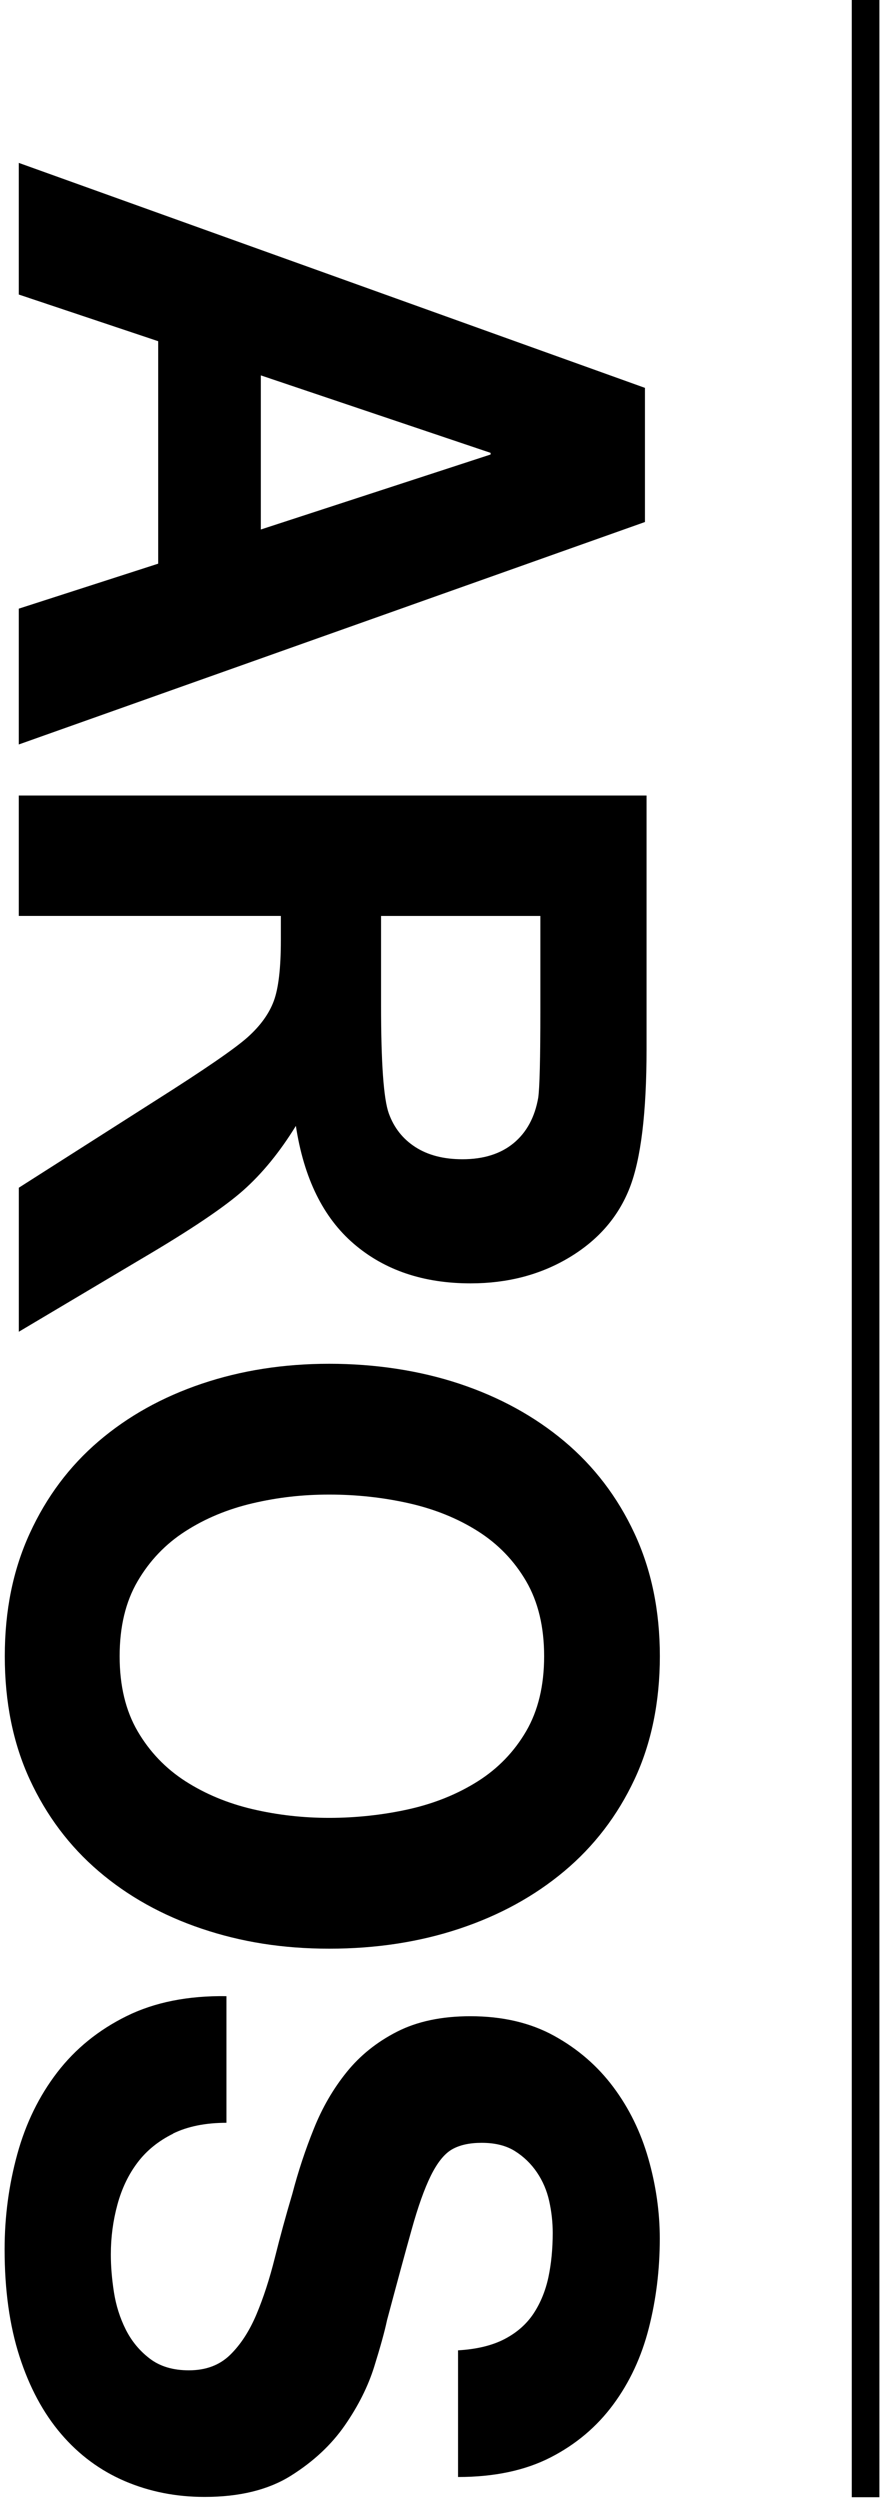
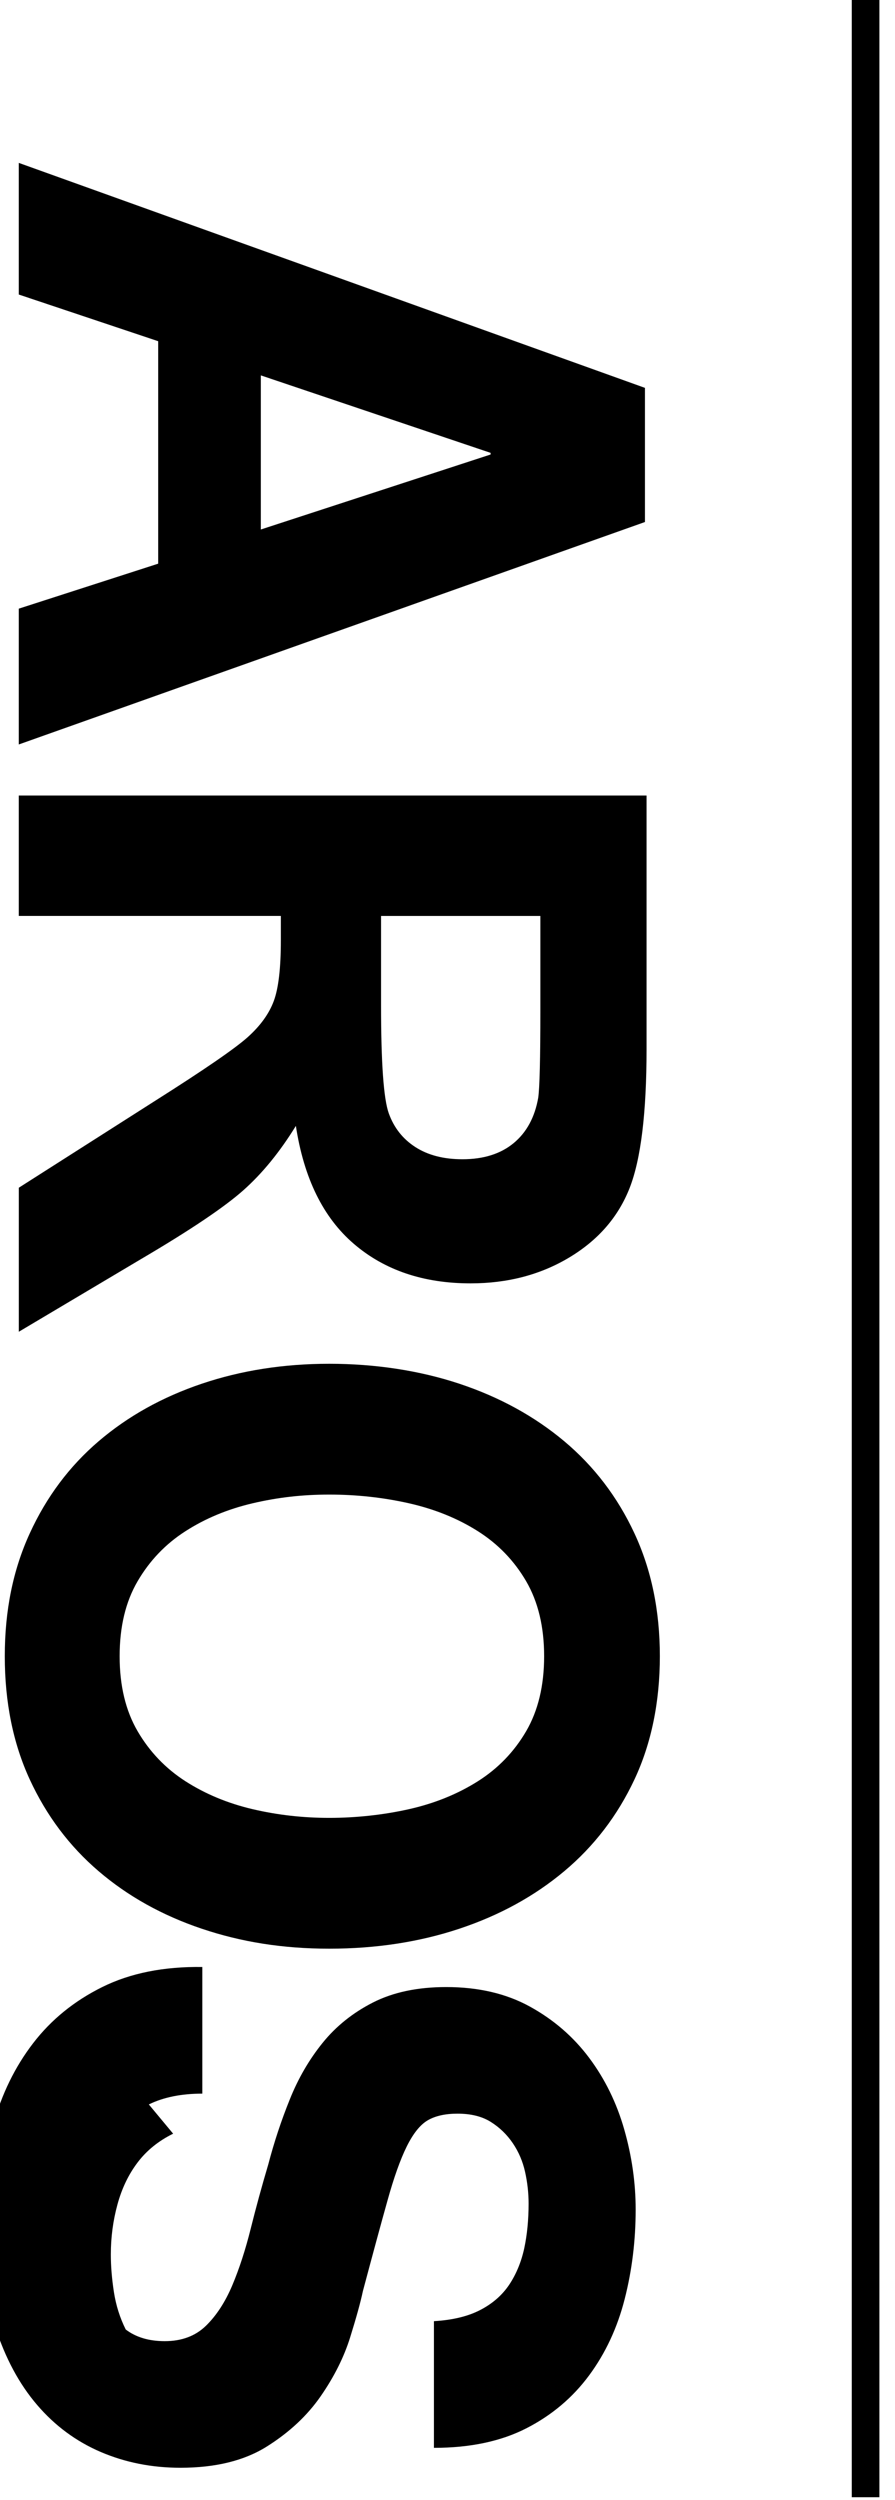
<svg xmlns="http://www.w3.org/2000/svg" viewBox="0 0 244.93 684.06">
-   <path d="M176.5 142.83 5.14 203.7v-37.16l38.15-12.31V93.36L5.14 80.59V44.57l171.36 61.56v36.71Zm-105.12 2.05 62.88-20.52v-.45l-62.88-21.2v42.18ZM5.14 217.67h171.8v69.36c0 17.44-1.54 30.11-4.63 38.02-3.1 7.91-8.57 14.23-16.46 18.98s-16.91 7.12-27.07 7.12c-12.89 0-23.54-3.6-31.93-10.8-8.4-7.2-13.69-17.96-15.88-32.29-4.38 7.12-9.18 13.01-14.41 17.65s-14.53 10.89-27.89 18.75L5.15 364.39v-39.41l37.38-23.83c13.36-8.46 21.78-14.25 25.25-17.36 3.48-3.12 5.86-6.42 7.15-9.91s1.93-9.02 1.93-16.59v-6.68H5.14v-32.95Zm99.14 32.95V275c0 15.81.7 25.67 2.11 29.61s3.83 7.02 7.27 9.24 7.73 3.34 12.89 3.34c5.78 0 10.45-1.47 14-4.4 3.55-2.93 5.8-7.07 6.74-12.41.39-2.67.59-10.69.59-24.05v-25.71h-43.59ZM125.74 378.62c10.96 3.65 20.52 8.89 28.68 15.73 8.15 6.84 14.56 15.23 19.2 25.19s6.96 21.17 6.96 33.63-2.32 23.86-6.96 33.74c-4.64 9.88-11.04 18.24-19.2 25.08s-17.72 12.08-28.68 15.73-22.84 5.47-35.63 5.47-24.12-1.83-34.92-5.47-20.21-8.89-28.2-15.73c-8-6.84-14.28-15.21-18.84-25.08-4.56-9.88-6.84-21.13-6.84-33.74s2.28-23.68 6.84-33.63 10.84-18.35 18.84-25.19 17.4-12.08 28.2-15.73 22.44-5.47 34.92-5.47 24.68 1.83 35.63 5.47ZM69.1 411.33c-6.8 1.6-12.92 4.14-18.36 7.64-5.44 3.49-9.79 8.05-13.08 13.68s-4.92 12.46-4.92 20.52 1.64 14.89 4.92 20.52c3.28 5.62 7.64 10.18 13.08 13.68 5.44 3.49 11.56 6.04 18.36 7.64 6.81 1.6 13.8 2.39 21.01 2.39s14.79-.8 21.84-2.39 13.32-4.15 18.84-7.64c5.52-3.5 9.92-8.06 13.2-13.68 3.27-5.62 4.92-12.47 4.92-20.52s-1.65-14.9-4.92-20.52c-3.28-5.62-7.69-10.19-13.2-13.68-5.52-3.5-11.8-6.04-18.84-7.64-7.04-1.59-14.32-2.39-21.84-2.39s-14.2.8-21.01 2.39ZM47.38 583.81c-3.99 1.97-7.24 4.59-9.72 7.87-2.48 3.27-4.32 7.1-5.52 11.51-1.2 4.4-1.81 8.96-1.81 13.68 0 3.19.28 6.61.84 10.26.57 3.65 1.64 7.07 3.24 10.26s3.8 5.85 6.6 7.98c2.79 2.13 6.36 3.19 10.68 3.19 4.64 0 8.4-1.41 11.28-4.22s5.27-6.5 7.2-11.06c1.92-4.56 3.6-9.73 5.04-15.5s3.04-11.63 4.8-17.55c1.59-6.08 3.55-12.01 5.88-17.78 2.31-5.78 5.31-10.94 8.99-15.5s8.28-8.25 13.8-11.06c5.53-2.81 12.2-4.22 20.04-4.22 8.8 0 16.45 1.79 22.92 5.36 6.48 3.57 11.88 8.24 16.2 14.02s7.52 12.31 9.6 19.61 3.12 14.59 3.12 21.88c0 8.51-1.01 16.68-3.01 24.51-2 7.83-5.23 14.78-9.72 20.86s-10.2 10.91-17.16 14.48-15.4 5.36-25.32 5.36v-34.66c5.12-.3 9.37-1.33 12.72-3.08 3.36-1.75 6-4.07 7.92-6.95 1.91-2.89 3.27-6.2 4.08-9.92.79-3.73 1.19-7.79 1.19-12.2 0-2.89-.32-5.78-.96-8.67-.64-2.89-1.76-5.51-3.36-7.87s-3.6-4.3-6-5.81c-2.4-1.52-5.45-2.28-9.12-2.28-3.36 0-6.08.61-8.16 1.82s-3.99 3.61-5.76 7.18c-1.76 3.57-3.52 8.51-5.27 14.82-1.77 6.3-4 14.55-6.72 24.74-.64 3.04-1.81 7.26-3.49 12.66-1.68 5.39-4.36 10.75-8.04 16.07-3.68 5.32-8.6 9.92-14.76 13.79-6.16 3.87-14.04 5.81-23.64 5.81-7.84 0-15.12-1.45-21.84-4.33-6.72-2.89-12.53-7.18-17.4-12.88-4.88-5.7-8.68-12.77-11.4-21.21-2.72-8.43-4.08-18.2-4.08-29.3 0-8.97 1.16-17.67 3.48-26.1s5.96-15.88 10.92-22.34 11.28-11.59 18.96-15.39c7.68-3.8 16.8-5.62 27.35-5.47v34.65c-5.75 0-10.63.99-14.64 2.96ZM233.1 0h7.56v683.28h-7.56z" style="fill:#000" />
+   <path d="M176.5 142.83 5.14 203.7v-37.16l38.15-12.31V93.36L5.14 80.59V44.57l171.36 61.56v36.71Zm-105.12 2.05 62.88-20.52v-.45l-62.88-21.2v42.18ZM5.14 217.67h171.8v69.36c0 17.44-1.54 30.11-4.63 38.02-3.1 7.91-8.57 14.23-16.46 18.98s-16.91 7.12-27.07 7.12c-12.89 0-23.54-3.6-31.93-10.8-8.4-7.2-13.69-17.96-15.88-32.29-4.38 7.12-9.18 13.01-14.41 17.65s-14.53 10.89-27.89 18.75L5.15 364.39v-39.41l37.38-23.83c13.36-8.46 21.78-14.25 25.25-17.36 3.48-3.12 5.86-6.42 7.15-9.91s1.93-9.02 1.93-16.59v-6.68H5.14v-32.95Zm99.14 32.95V275c0 15.81.7 25.67 2.11 29.61s3.83 7.02 7.27 9.24 7.73 3.34 12.89 3.34c5.78 0 10.45-1.47 14-4.4 3.55-2.93 5.8-7.07 6.74-12.41.39-2.67.59-10.69.59-24.05v-25.71h-43.59ZM125.74 378.62c10.96 3.65 20.52 8.89 28.68 15.73 8.15 6.84 14.56 15.23 19.2 25.19s6.96 21.17 6.96 33.63-2.32 23.86-6.96 33.74c-4.64 9.88-11.04 18.24-19.2 25.08s-17.72 12.08-28.68 15.73-22.84 5.47-35.63 5.47-24.12-1.83-34.92-5.47-20.21-8.89-28.2-15.73c-8-6.84-14.28-15.21-18.84-25.08-4.56-9.88-6.84-21.13-6.84-33.74s2.28-23.68 6.84-33.63 10.84-18.35 18.84-25.19 17.4-12.08 28.2-15.73 22.44-5.47 34.92-5.47 24.68 1.83 35.63 5.47ZM69.1 411.33c-6.8 1.6-12.92 4.14-18.36 7.64-5.44 3.49-9.79 8.05-13.08 13.68s-4.92 12.46-4.92 20.52 1.64 14.89 4.92 20.52c3.28 5.62 7.64 10.18 13.08 13.68 5.44 3.49 11.56 6.04 18.36 7.64 6.81 1.6 13.8 2.39 21.01 2.39s14.79-.8 21.84-2.39 13.32-4.15 18.84-7.64c5.52-3.5 9.92-8.06 13.2-13.68 3.27-5.62 4.92-12.47 4.92-20.52s-1.65-14.9-4.92-20.52c-3.28-5.62-7.69-10.19-13.2-13.68-5.52-3.5-11.8-6.04-18.84-7.64-7.04-1.59-14.32-2.39-21.84-2.39s-14.2.8-21.01 2.39ZM47.38 583.81c-3.99 1.97-7.24 4.59-9.72 7.87-2.48 3.27-4.32 7.1-5.52 11.51-1.2 4.4-1.81 8.96-1.81 13.68 0 3.19.28 6.61.84 10.26.57 3.65 1.64 7.07 3.24 10.26c2.79 2.13 6.36 3.19 10.68 3.19 4.64 0 8.4-1.41 11.28-4.22s5.27-6.5 7.2-11.06c1.92-4.56 3.6-9.73 5.04-15.5s3.04-11.63 4.8-17.55c1.59-6.08 3.55-12.01 5.88-17.78 2.31-5.78 5.31-10.94 8.99-15.5s8.28-8.25 13.8-11.06c5.53-2.81 12.2-4.22 20.04-4.22 8.8 0 16.45 1.79 22.92 5.36 6.48 3.57 11.88 8.24 16.2 14.02s7.52 12.31 9.6 19.61 3.12 14.59 3.12 21.88c0 8.51-1.01 16.68-3.01 24.51-2 7.83-5.23 14.78-9.72 20.86s-10.2 10.91-17.16 14.48-15.4 5.36-25.32 5.36v-34.66c5.12-.3 9.37-1.33 12.72-3.08 3.36-1.75 6-4.07 7.92-6.95 1.91-2.89 3.27-6.2 4.08-9.92.79-3.73 1.19-7.79 1.19-12.2 0-2.89-.32-5.78-.96-8.67-.64-2.89-1.76-5.51-3.36-7.87s-3.6-4.3-6-5.81c-2.4-1.52-5.45-2.28-9.12-2.28-3.36 0-6.08.61-8.16 1.82s-3.99 3.61-5.76 7.18c-1.76 3.57-3.52 8.51-5.27 14.82-1.77 6.3-4 14.55-6.72 24.74-.64 3.04-1.81 7.26-3.49 12.66-1.68 5.39-4.36 10.75-8.04 16.07-3.68 5.32-8.6 9.92-14.76 13.79-6.16 3.87-14.04 5.81-23.64 5.81-7.84 0-15.12-1.45-21.84-4.33-6.72-2.89-12.53-7.18-17.4-12.88-4.88-5.7-8.68-12.77-11.4-21.21-2.72-8.43-4.08-18.2-4.08-29.3 0-8.97 1.16-17.67 3.48-26.1s5.96-15.88 10.92-22.34 11.28-11.59 18.96-15.39c7.68-3.8 16.8-5.62 27.35-5.47v34.65c-5.75 0-10.63.99-14.64 2.96ZM233.1 0h7.56v683.28h-7.56z" style="fill:#000" />
</svg>